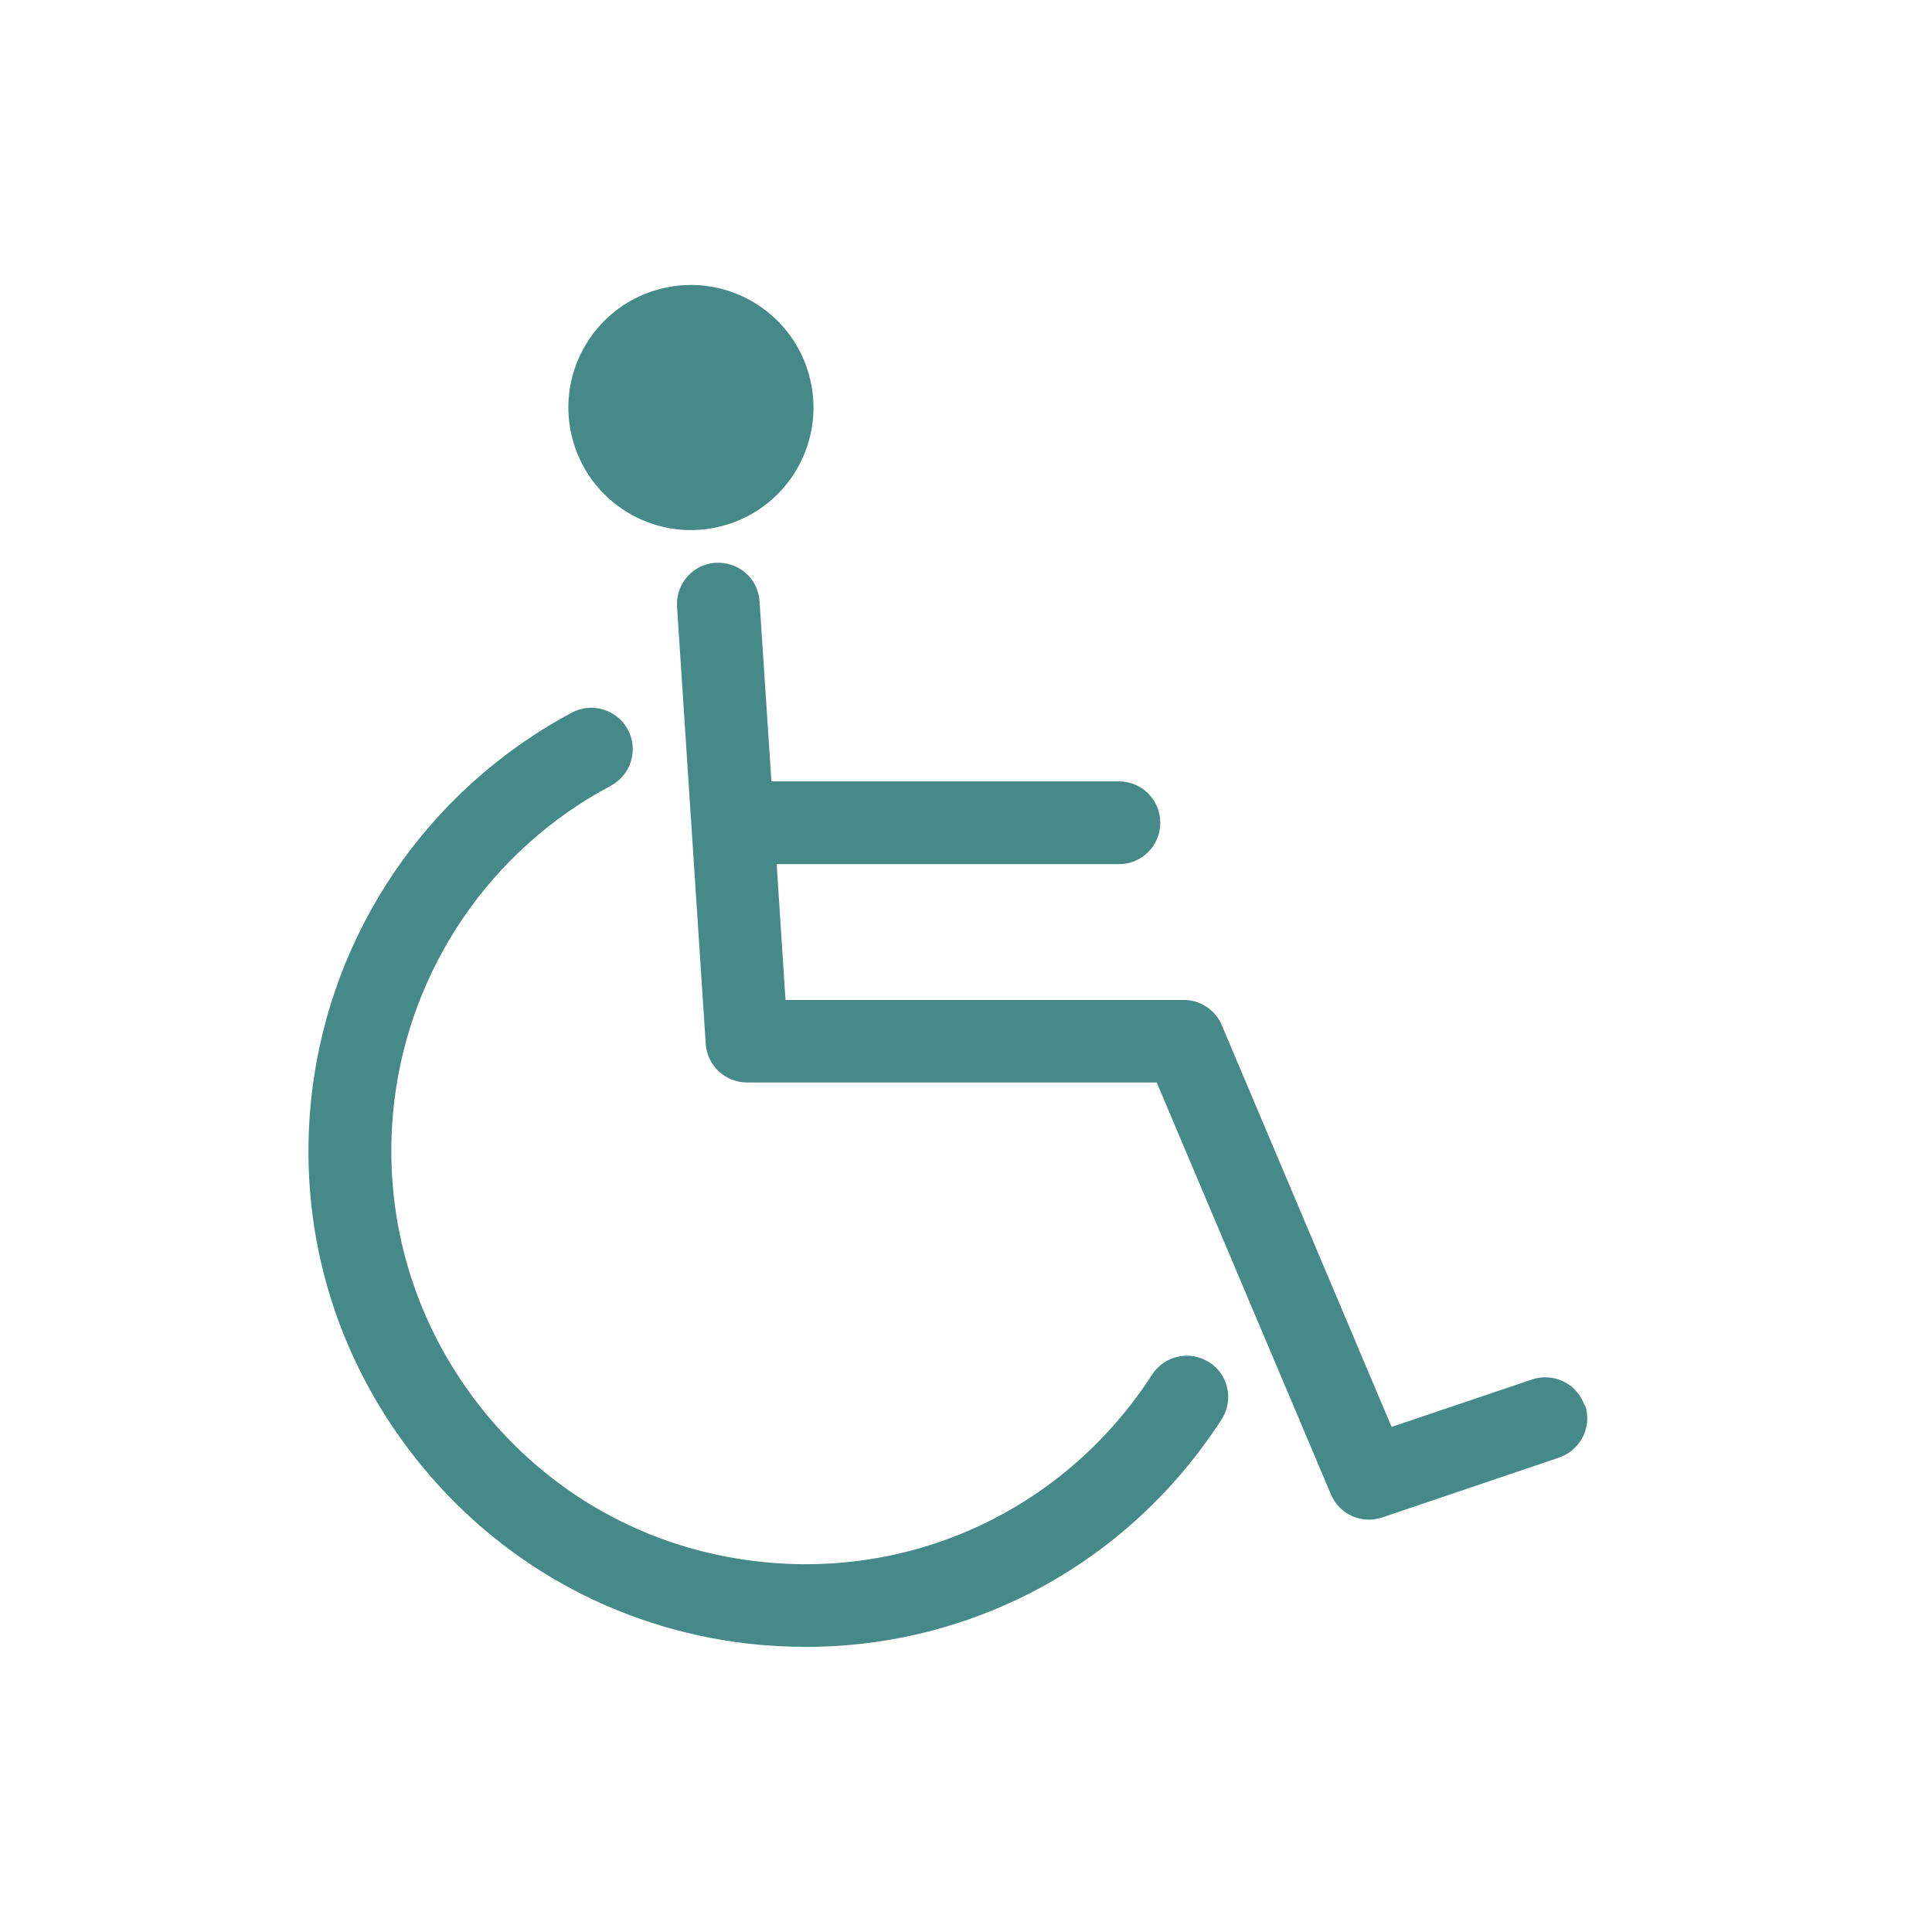
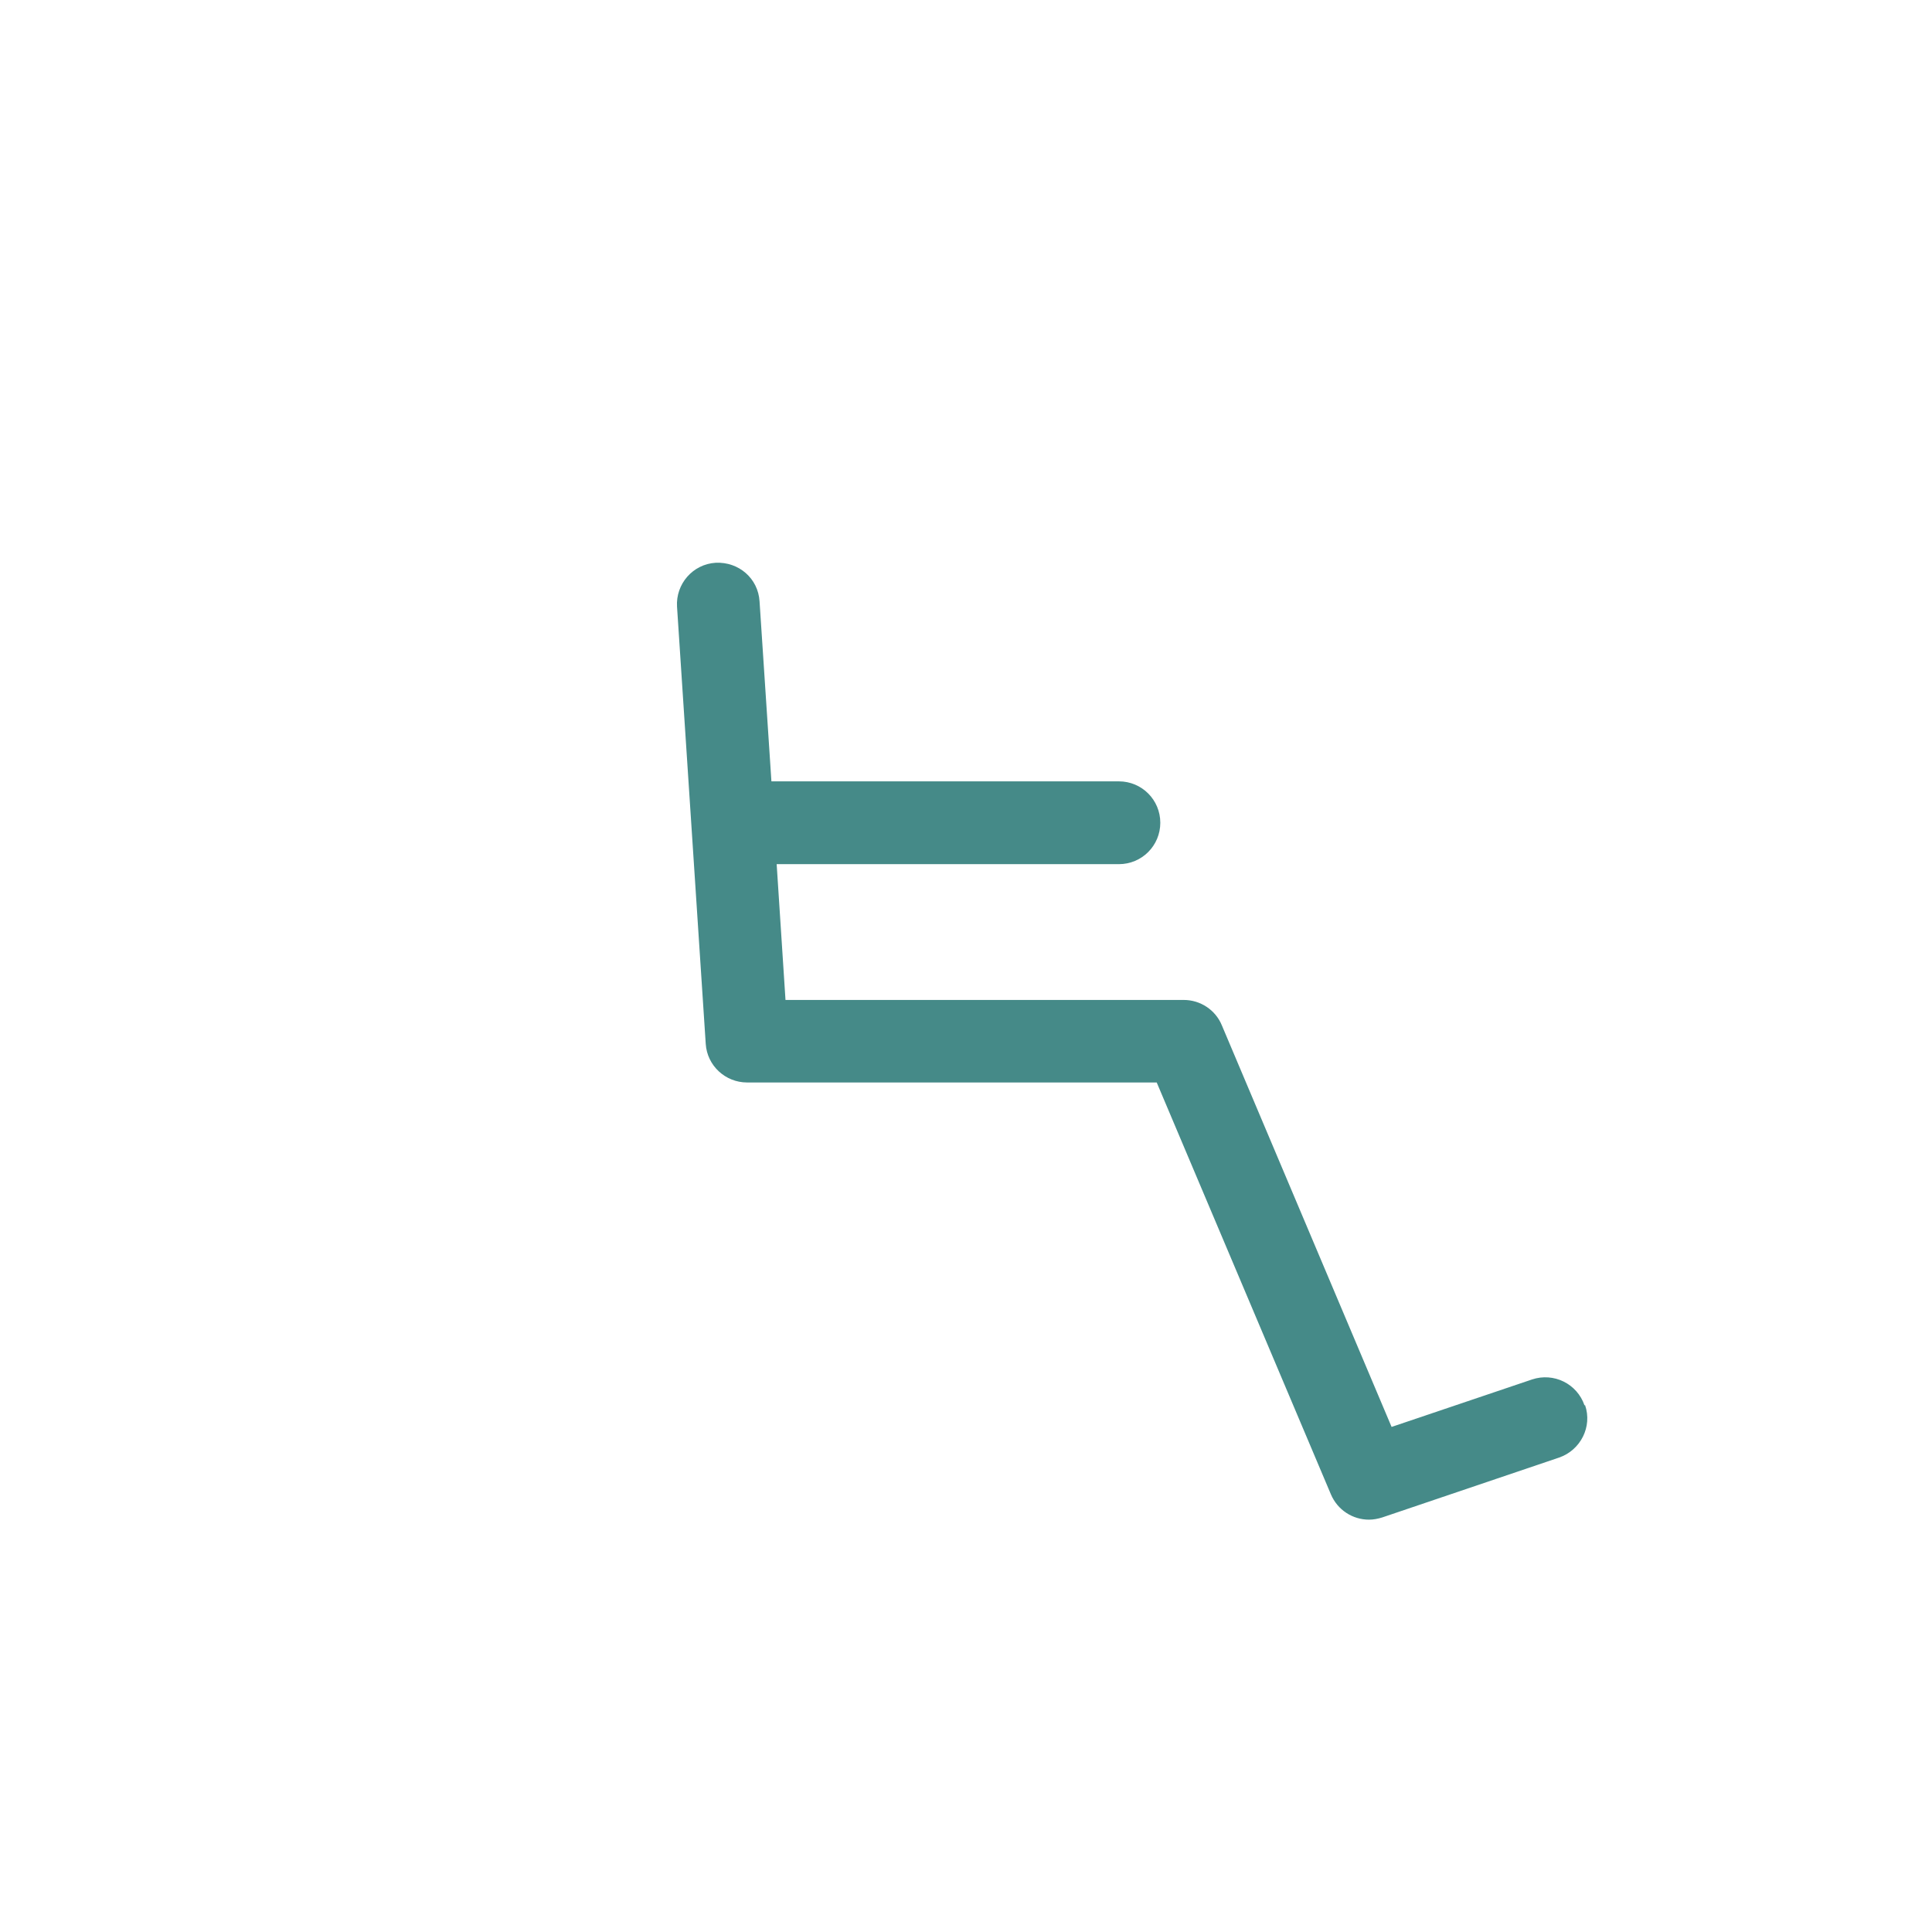
<svg xmlns="http://www.w3.org/2000/svg" id="Layer_1" data-name="Layer 1" viewBox="0 0 70 70">
  <defs>
    <style>
      .cls-1 {
        fill: #458a88;
        stroke-width: 0px;
      }
    </style>
  </defs>
  <path class="cls-1" d="M57.41,50.92c-.27-.79-1.12-1.2-1.9-.94l-5.09,1.72-6.15-14.55c-.23-.56-.78-.92-1.38-.92h-14.43l-.32-4.92h12.4c.83,0,1.5-.67,1.5-1.5s-.67-1.5-1.5-1.5h-12.59l-.43-6.52c-.05-.83-.75-1.44-1.59-1.4-.83.05-1.45.77-1.4,1.59l1.04,15.84c.05.79.71,1.4,1.5,1.4h14.84l6.31,14.92c.24.57.79.92,1.38.92.16,0,.32-.03.48-.08l6.41-2.17c.78-.27,1.21-1.12.94-1.9Z" />
-   <circle class="cls-1" cx="25.03" cy="14.77" r="4.44" transform="translate(-2.72 6.14) rotate(-13.28)" />
-   <path class="cls-1" d="M43.81,49.36c-.69-.45-1.62-.25-2.07.45-3.13,4.84-8.62,7.43-14.32,6.76-3.98-.46-7.53-2.45-10.01-5.59s-3.59-7.06-3.13-11.03c.57-4.87,3.5-9.17,7.85-11.48.73-.39,1.01-1.3.62-2.03-.39-.73-1.3-1.01-2.03-.62-5.21,2.78-8.73,7.93-9.42,13.78-.56,4.77.78,9.47,3.76,13.24,2.98,3.77,7.25,6.15,12.02,6.71.71.08,1.42.12,2.12.12,6.06,0,11.7-3.04,15.06-8.24.45-.7.25-1.62-.44-2.07Z" />
</svg>